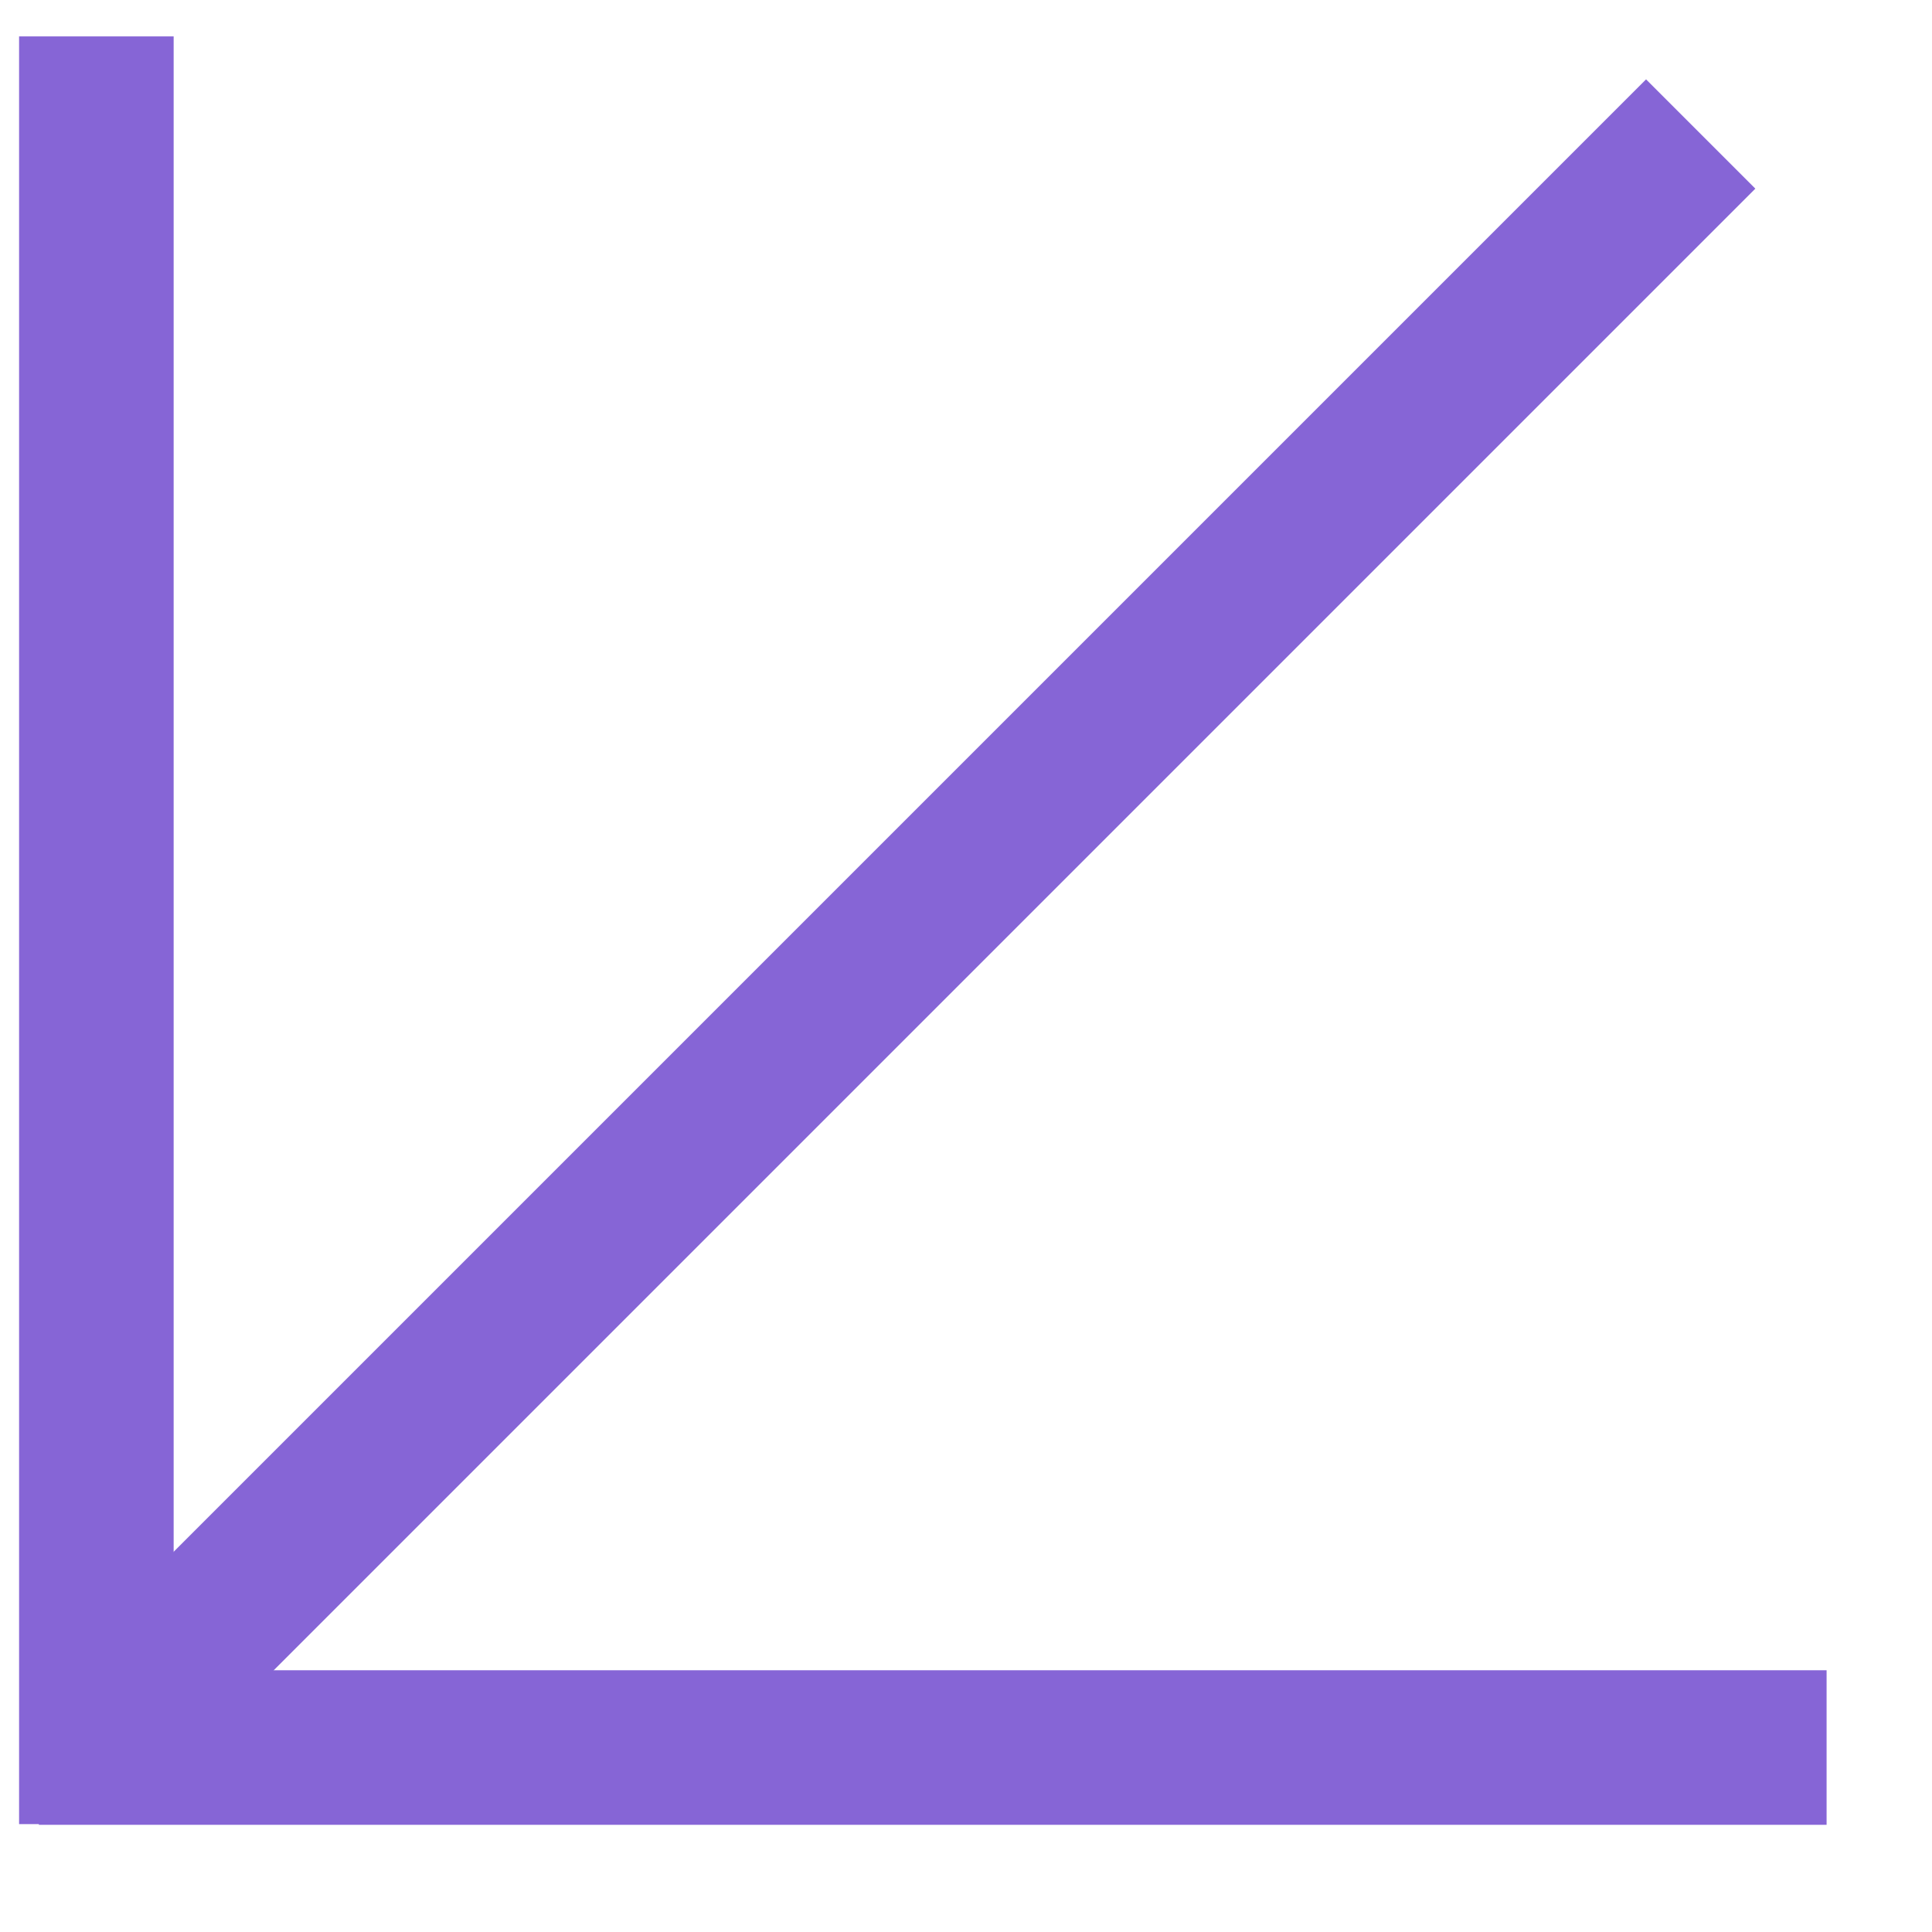
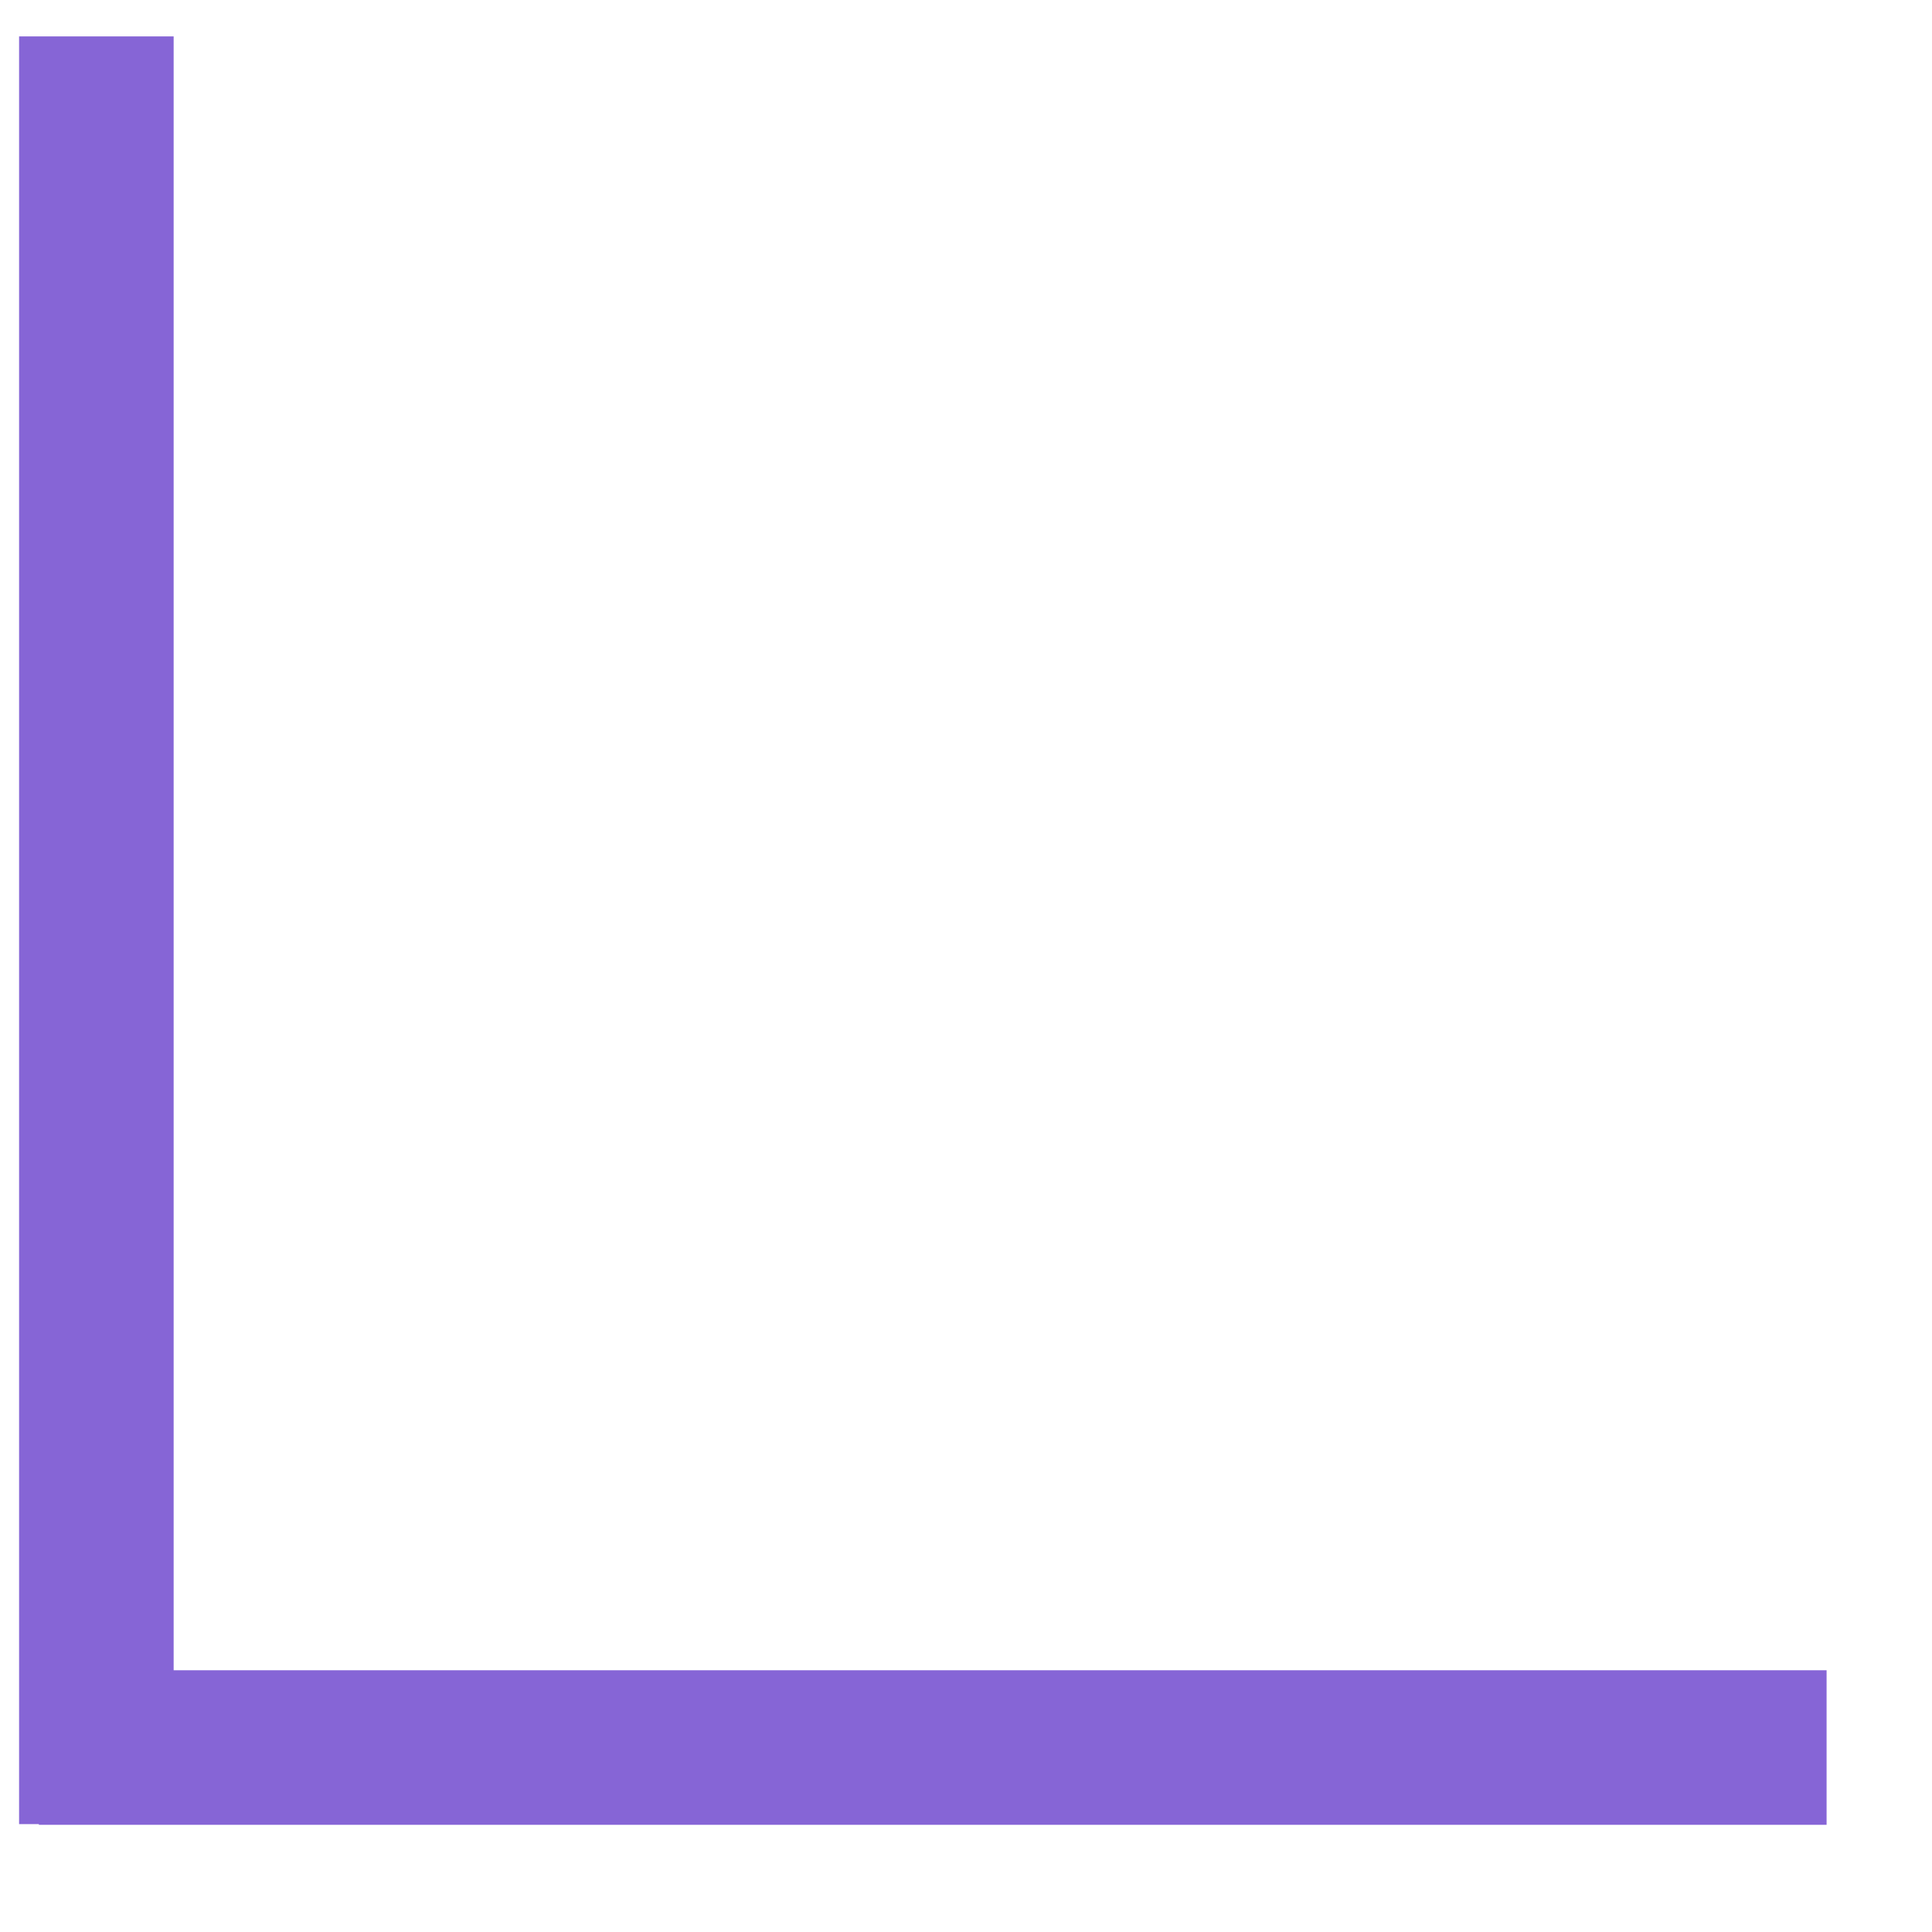
<svg xmlns="http://www.w3.org/2000/svg" width="25" height="25" viewBox="0 0 25 25" fill="none">
  <path d="M1.247 0.471V23.604" stroke="#8665D6" stroke-width="2" />
-   <path d="M22.007 1.734L1.65 22.091" stroke="#8665D6" stroke-width="2" />
  <path d="M23.636 22.613H0.503" stroke="#8665D6" stroke-width="2" />
</svg>